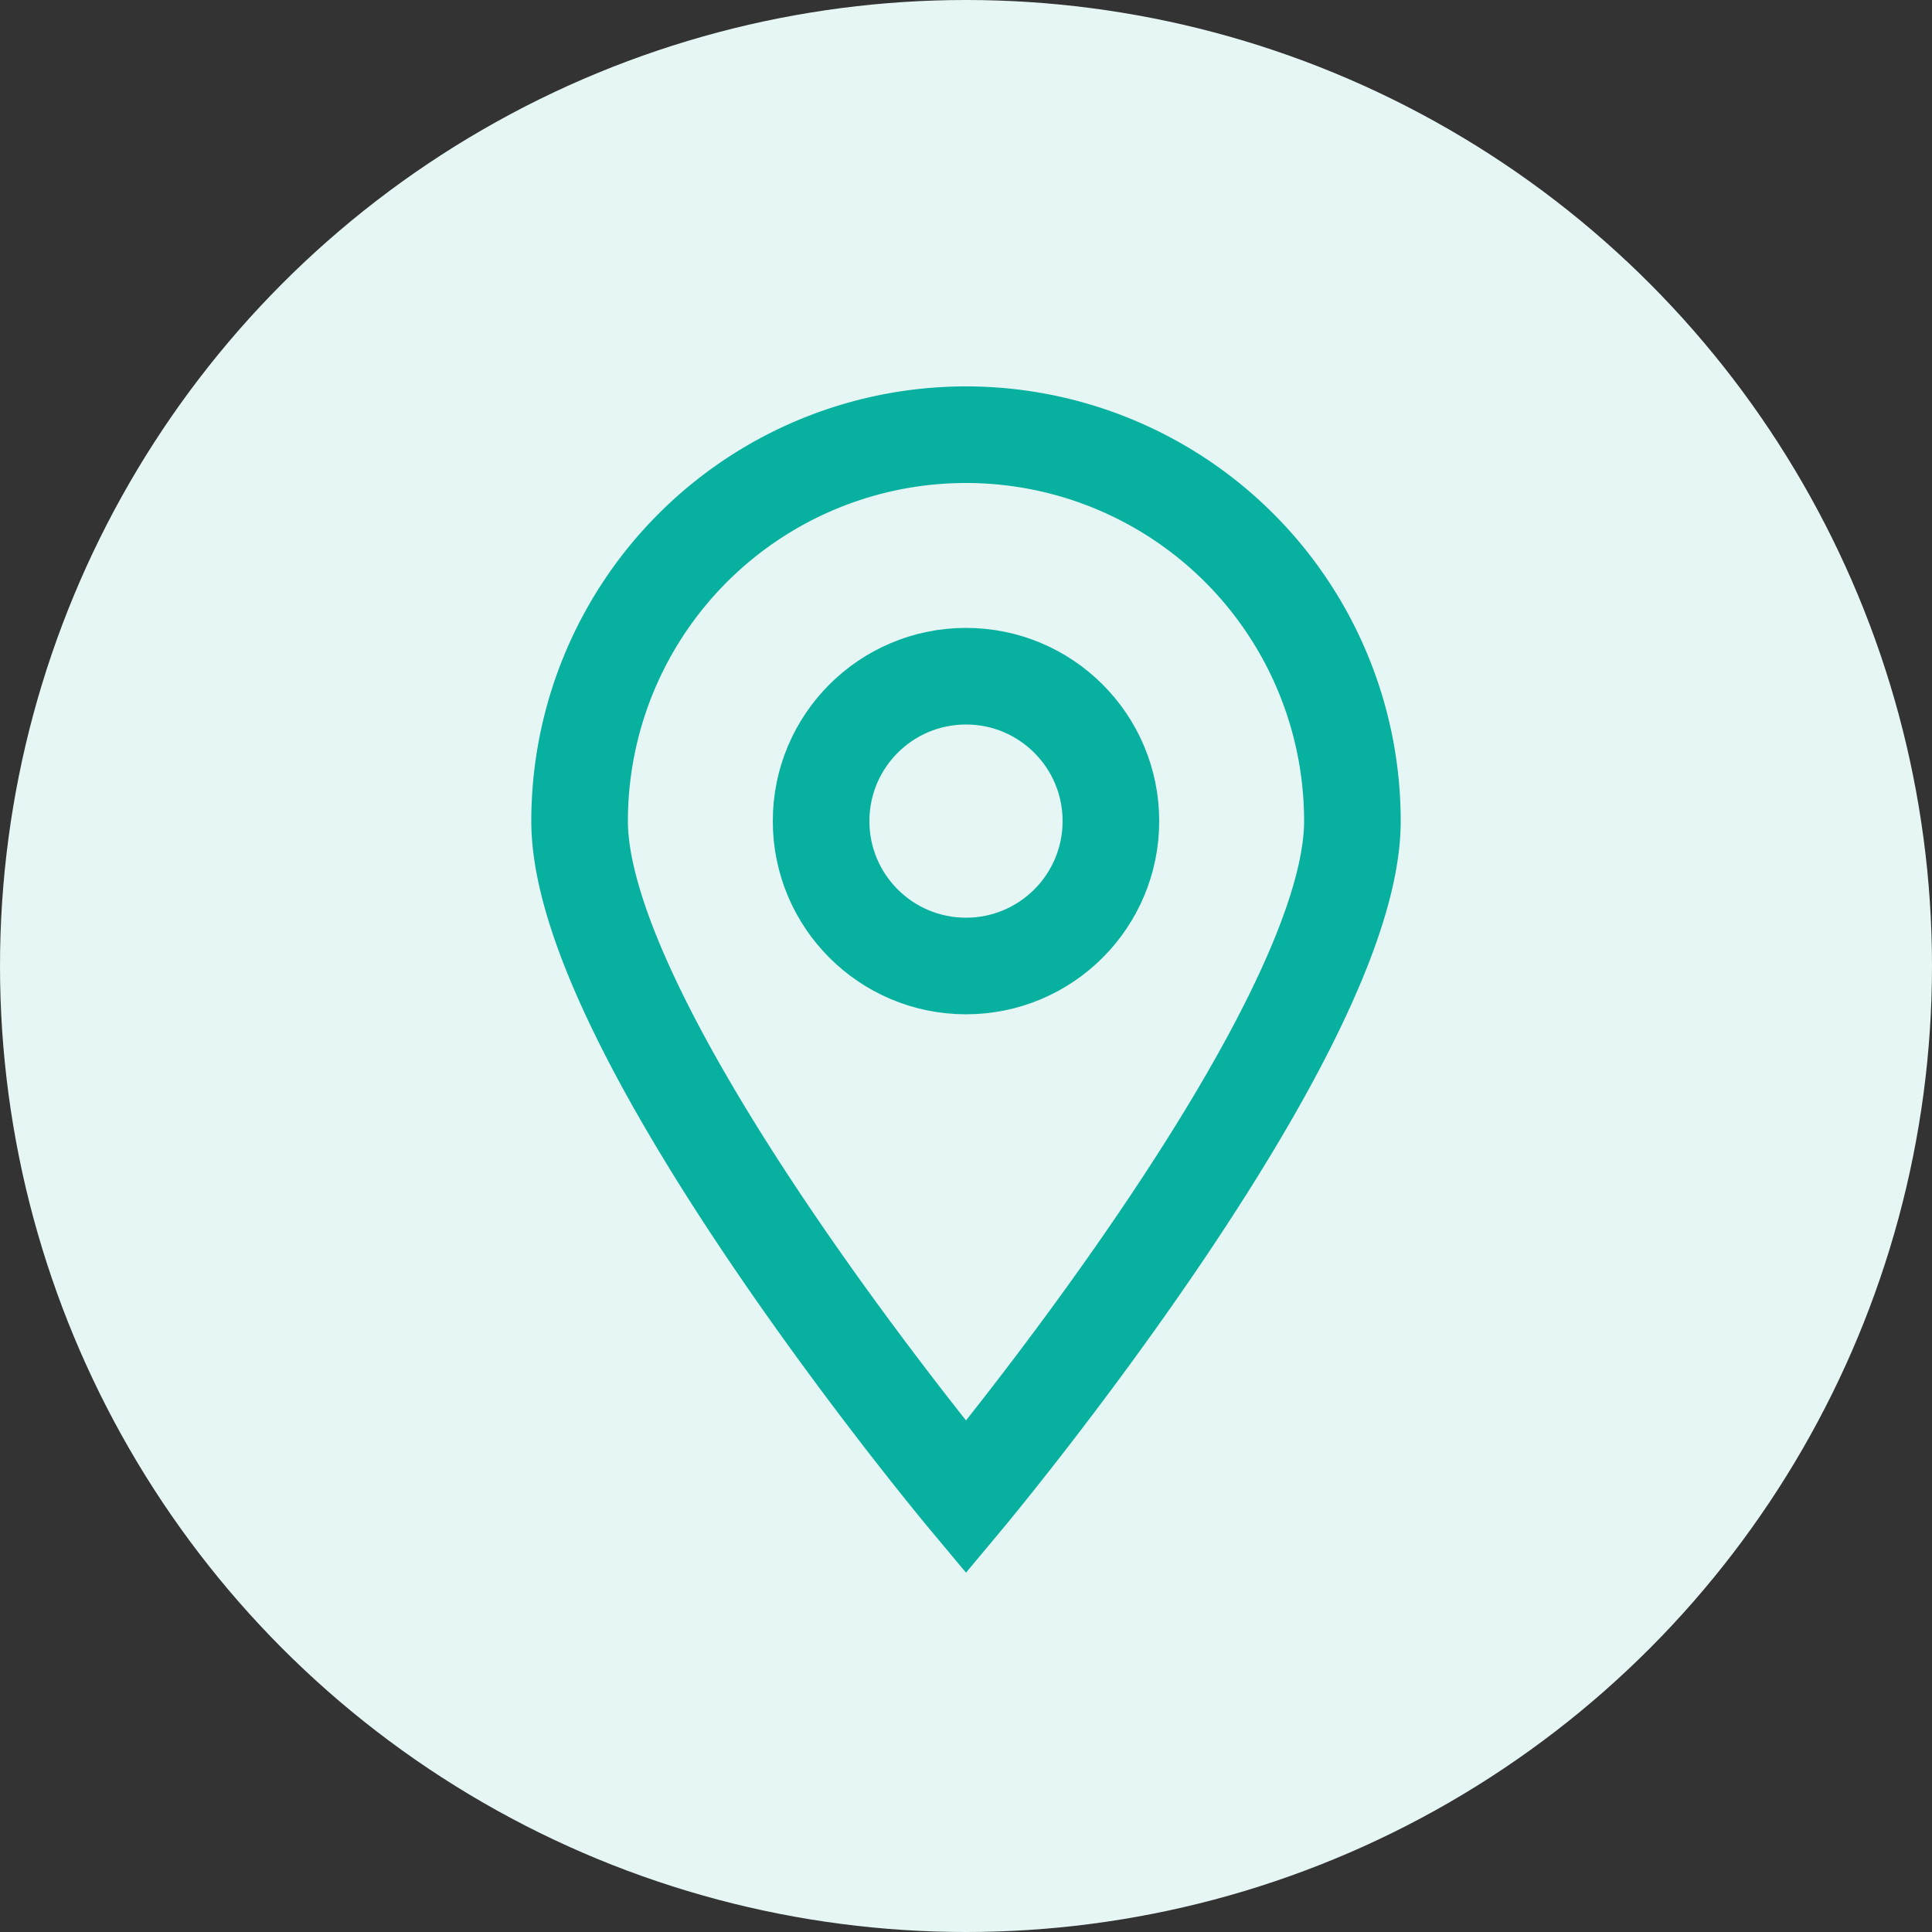
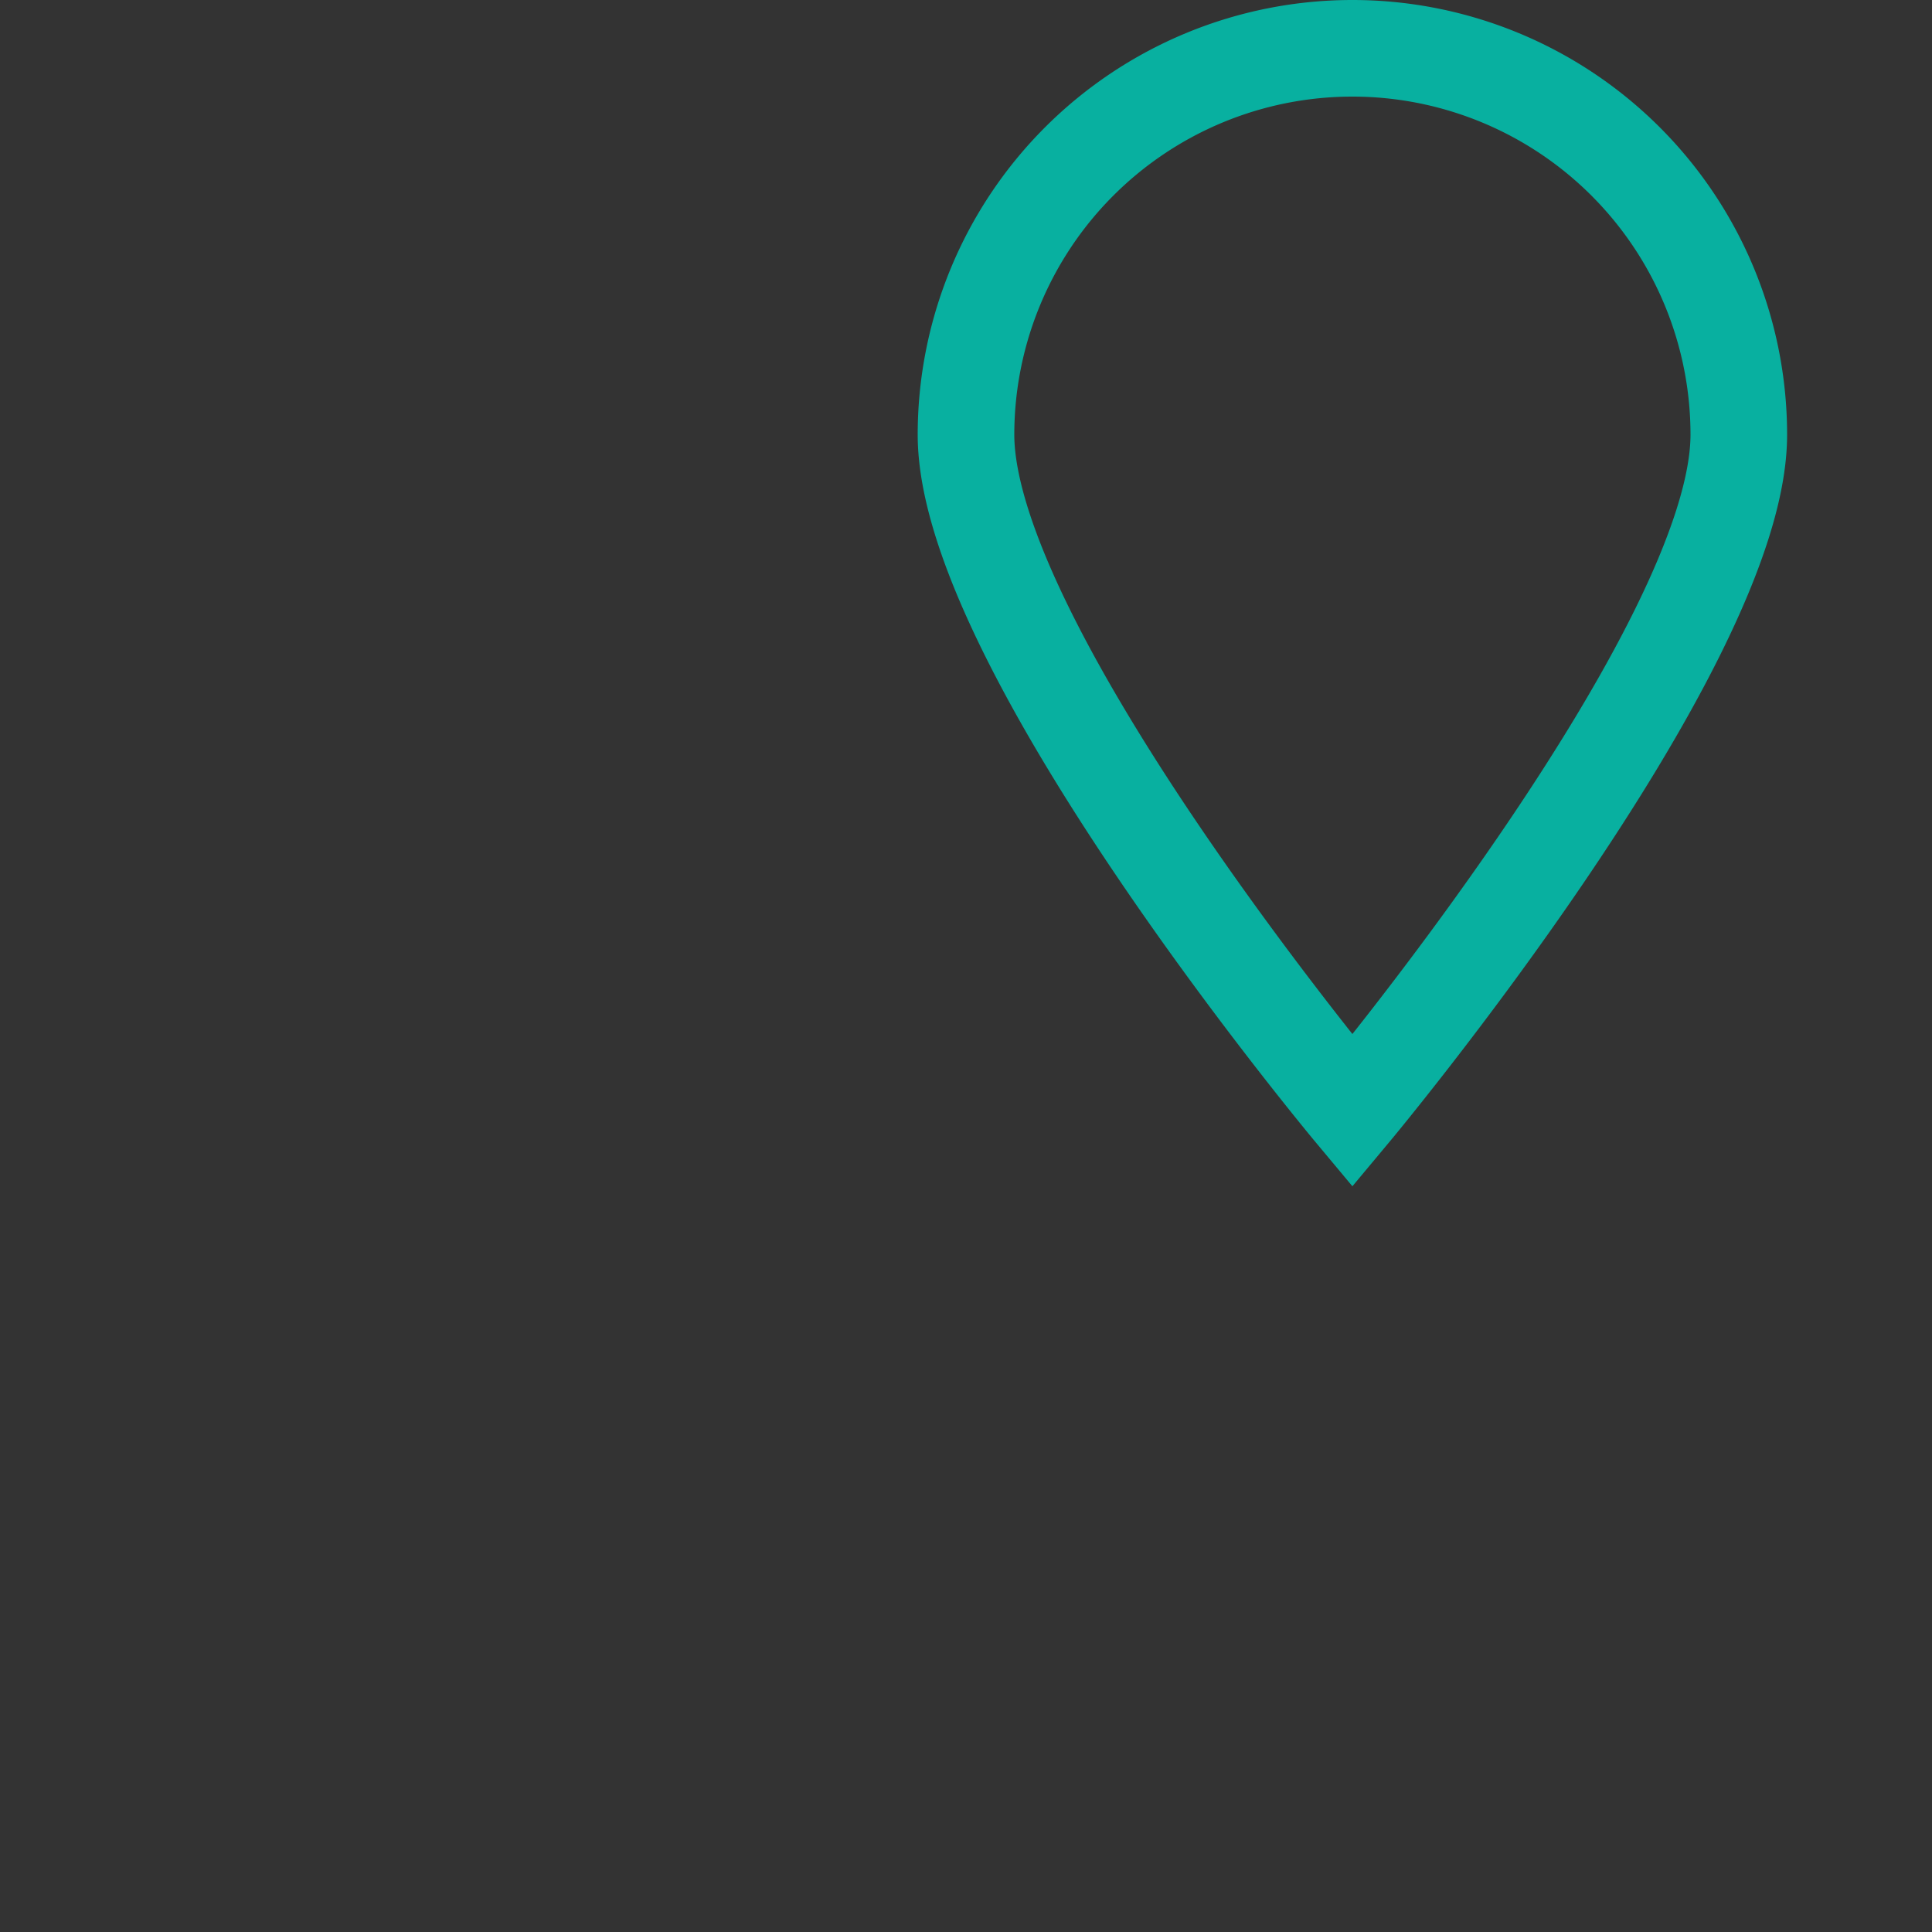
<svg xmlns="http://www.w3.org/2000/svg" viewBox="0 0 40 40">
  <rect x="0" y="0" width="40" height="40" fill="#333333" stroke="none" />
  <defs>
    <style>.cls-1{fill:#e6f6f4;}.cls-2{fill:none;stroke:#08b0a0;stroke-linecap:round;stroke-miterlimit:10;stroke-width:2px;}</style>
  </defs>
  <g id="icons">
-     <circle class="cls-1" cx="20" cy="20" r="20" />
-     <path class="cls-2" d="M20,9a8,8,0,0,0-8,8c0,4.42,8,14,8,14s8-9.58,8-14A8,8,0,0,0,20,9Z" />
-     <circle class="cls-2" cx="20" cy="17" r="3" />
+     <path class="cls-2" d="M20,9c0,4.42,8,14,8,14s8-9.58,8-14A8,8,0,0,0,20,9Z" />
  </g>
</svg>